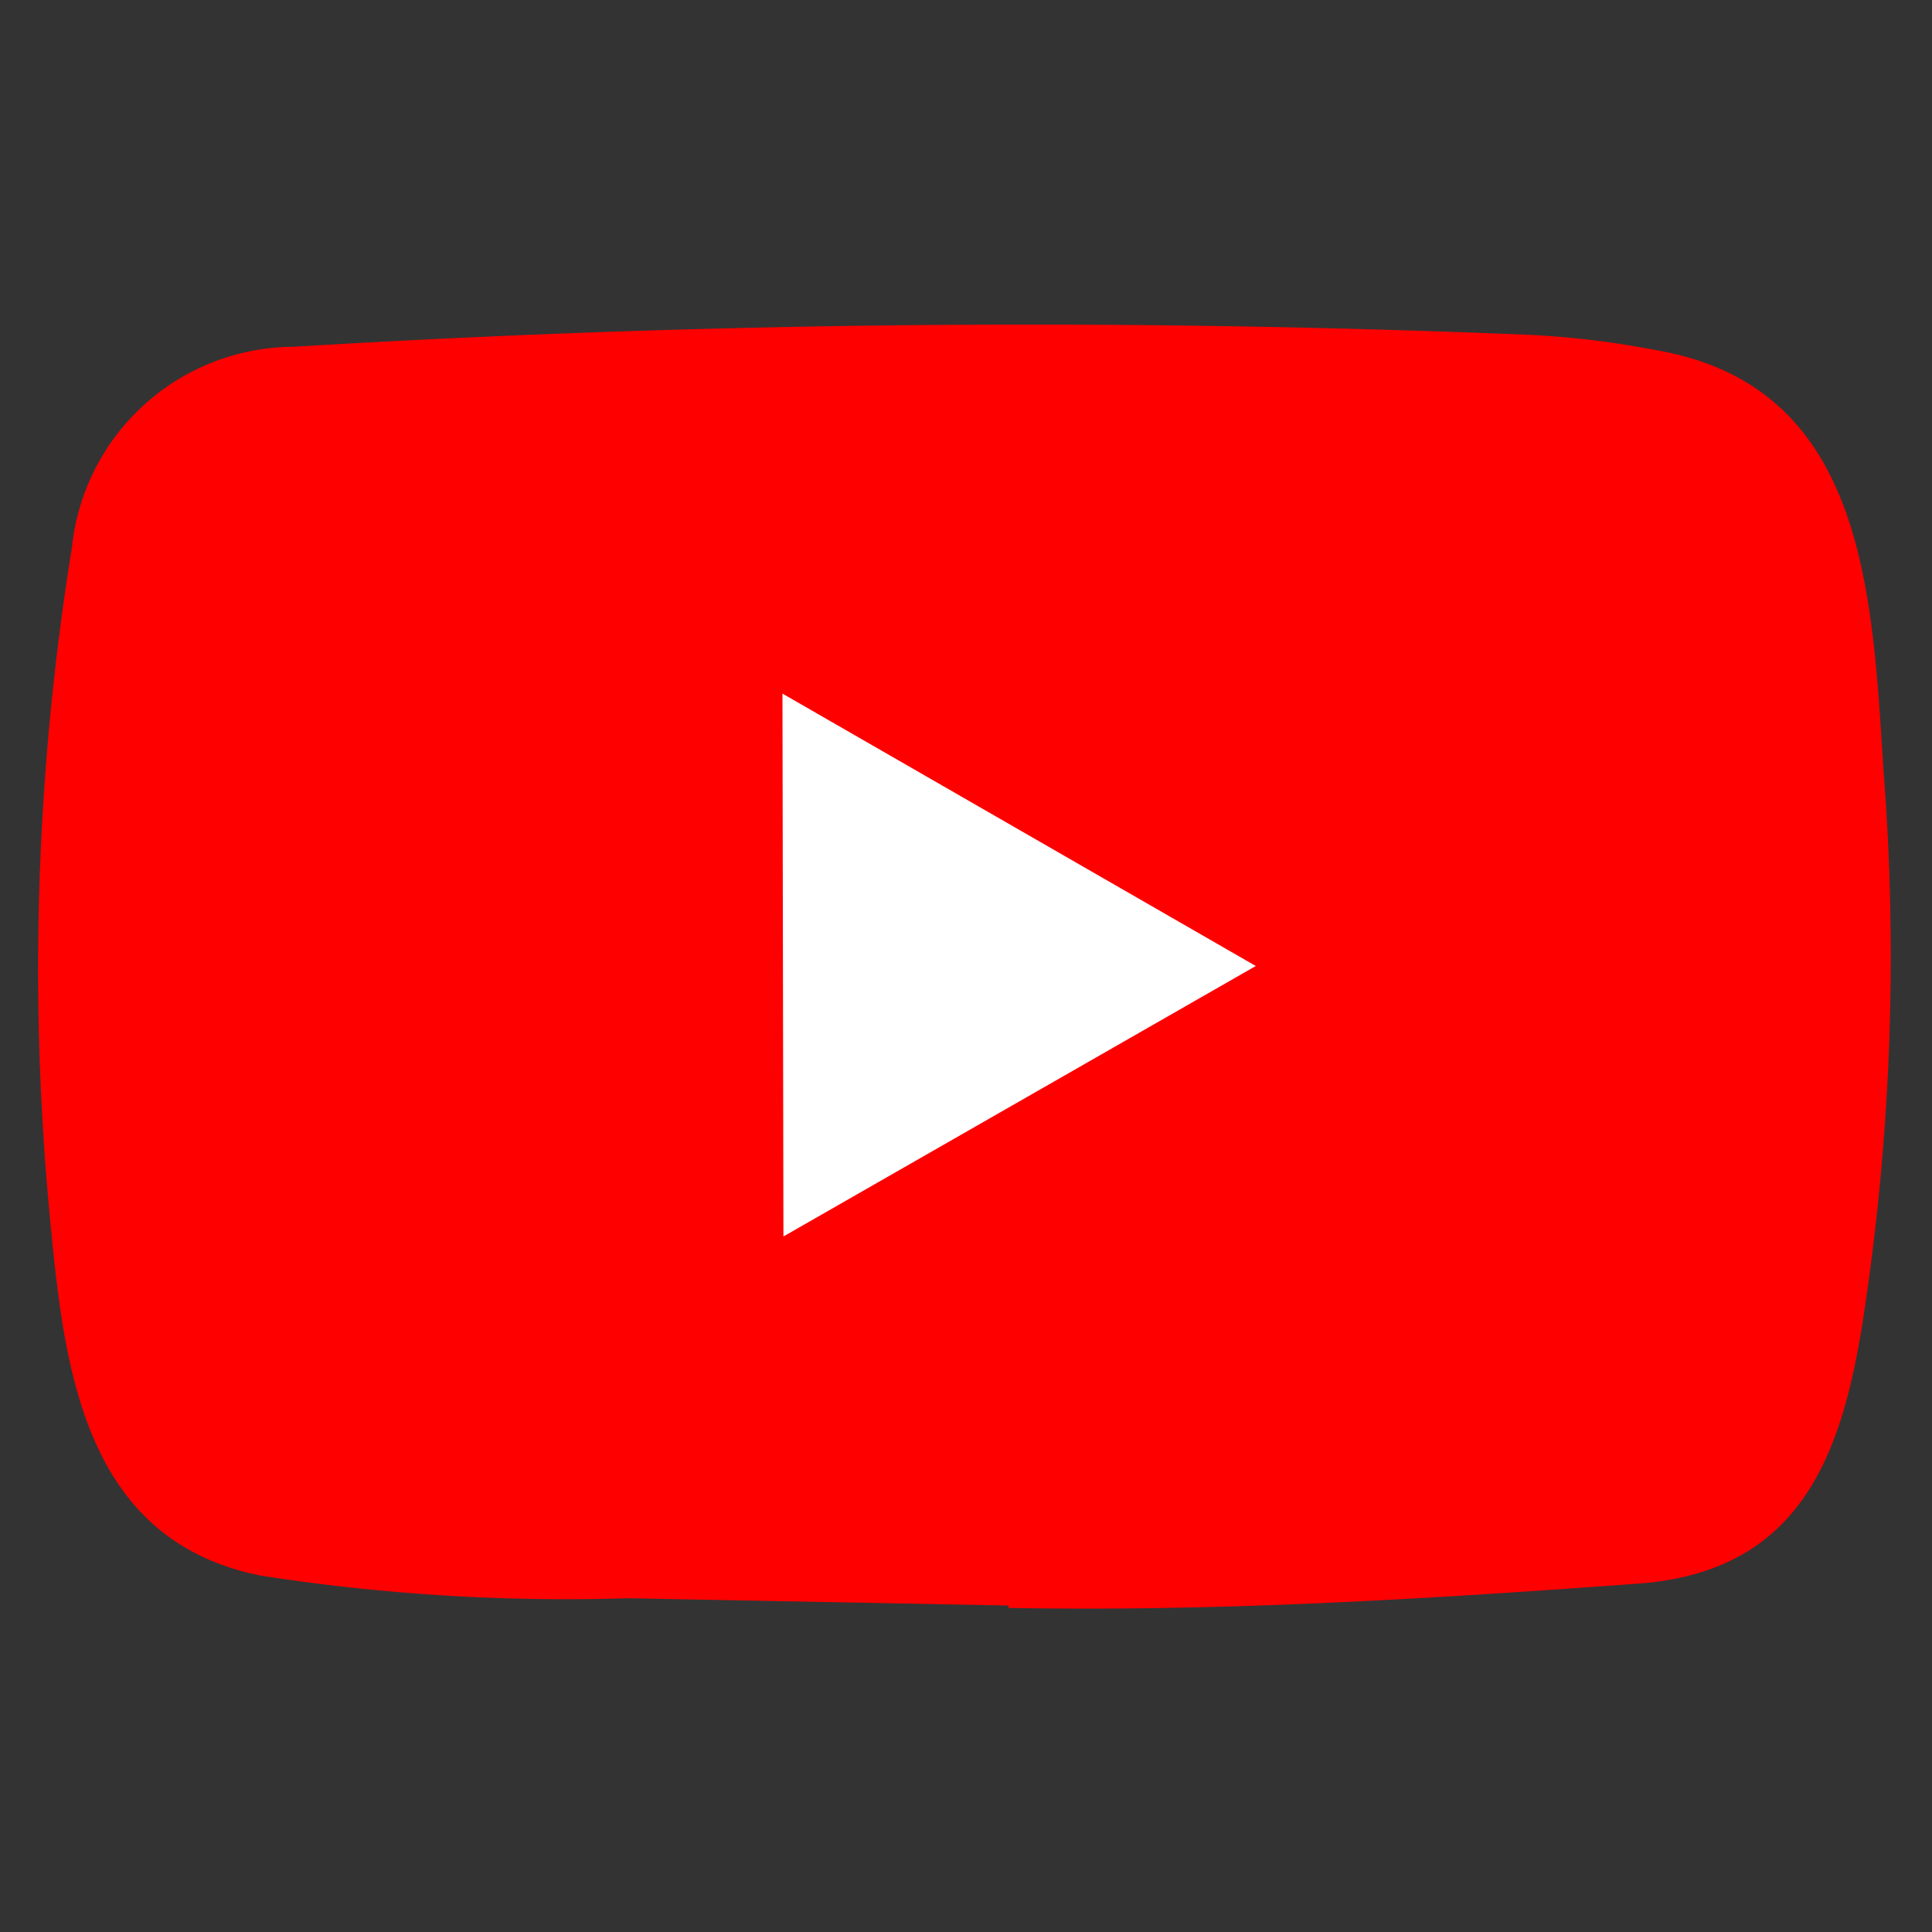
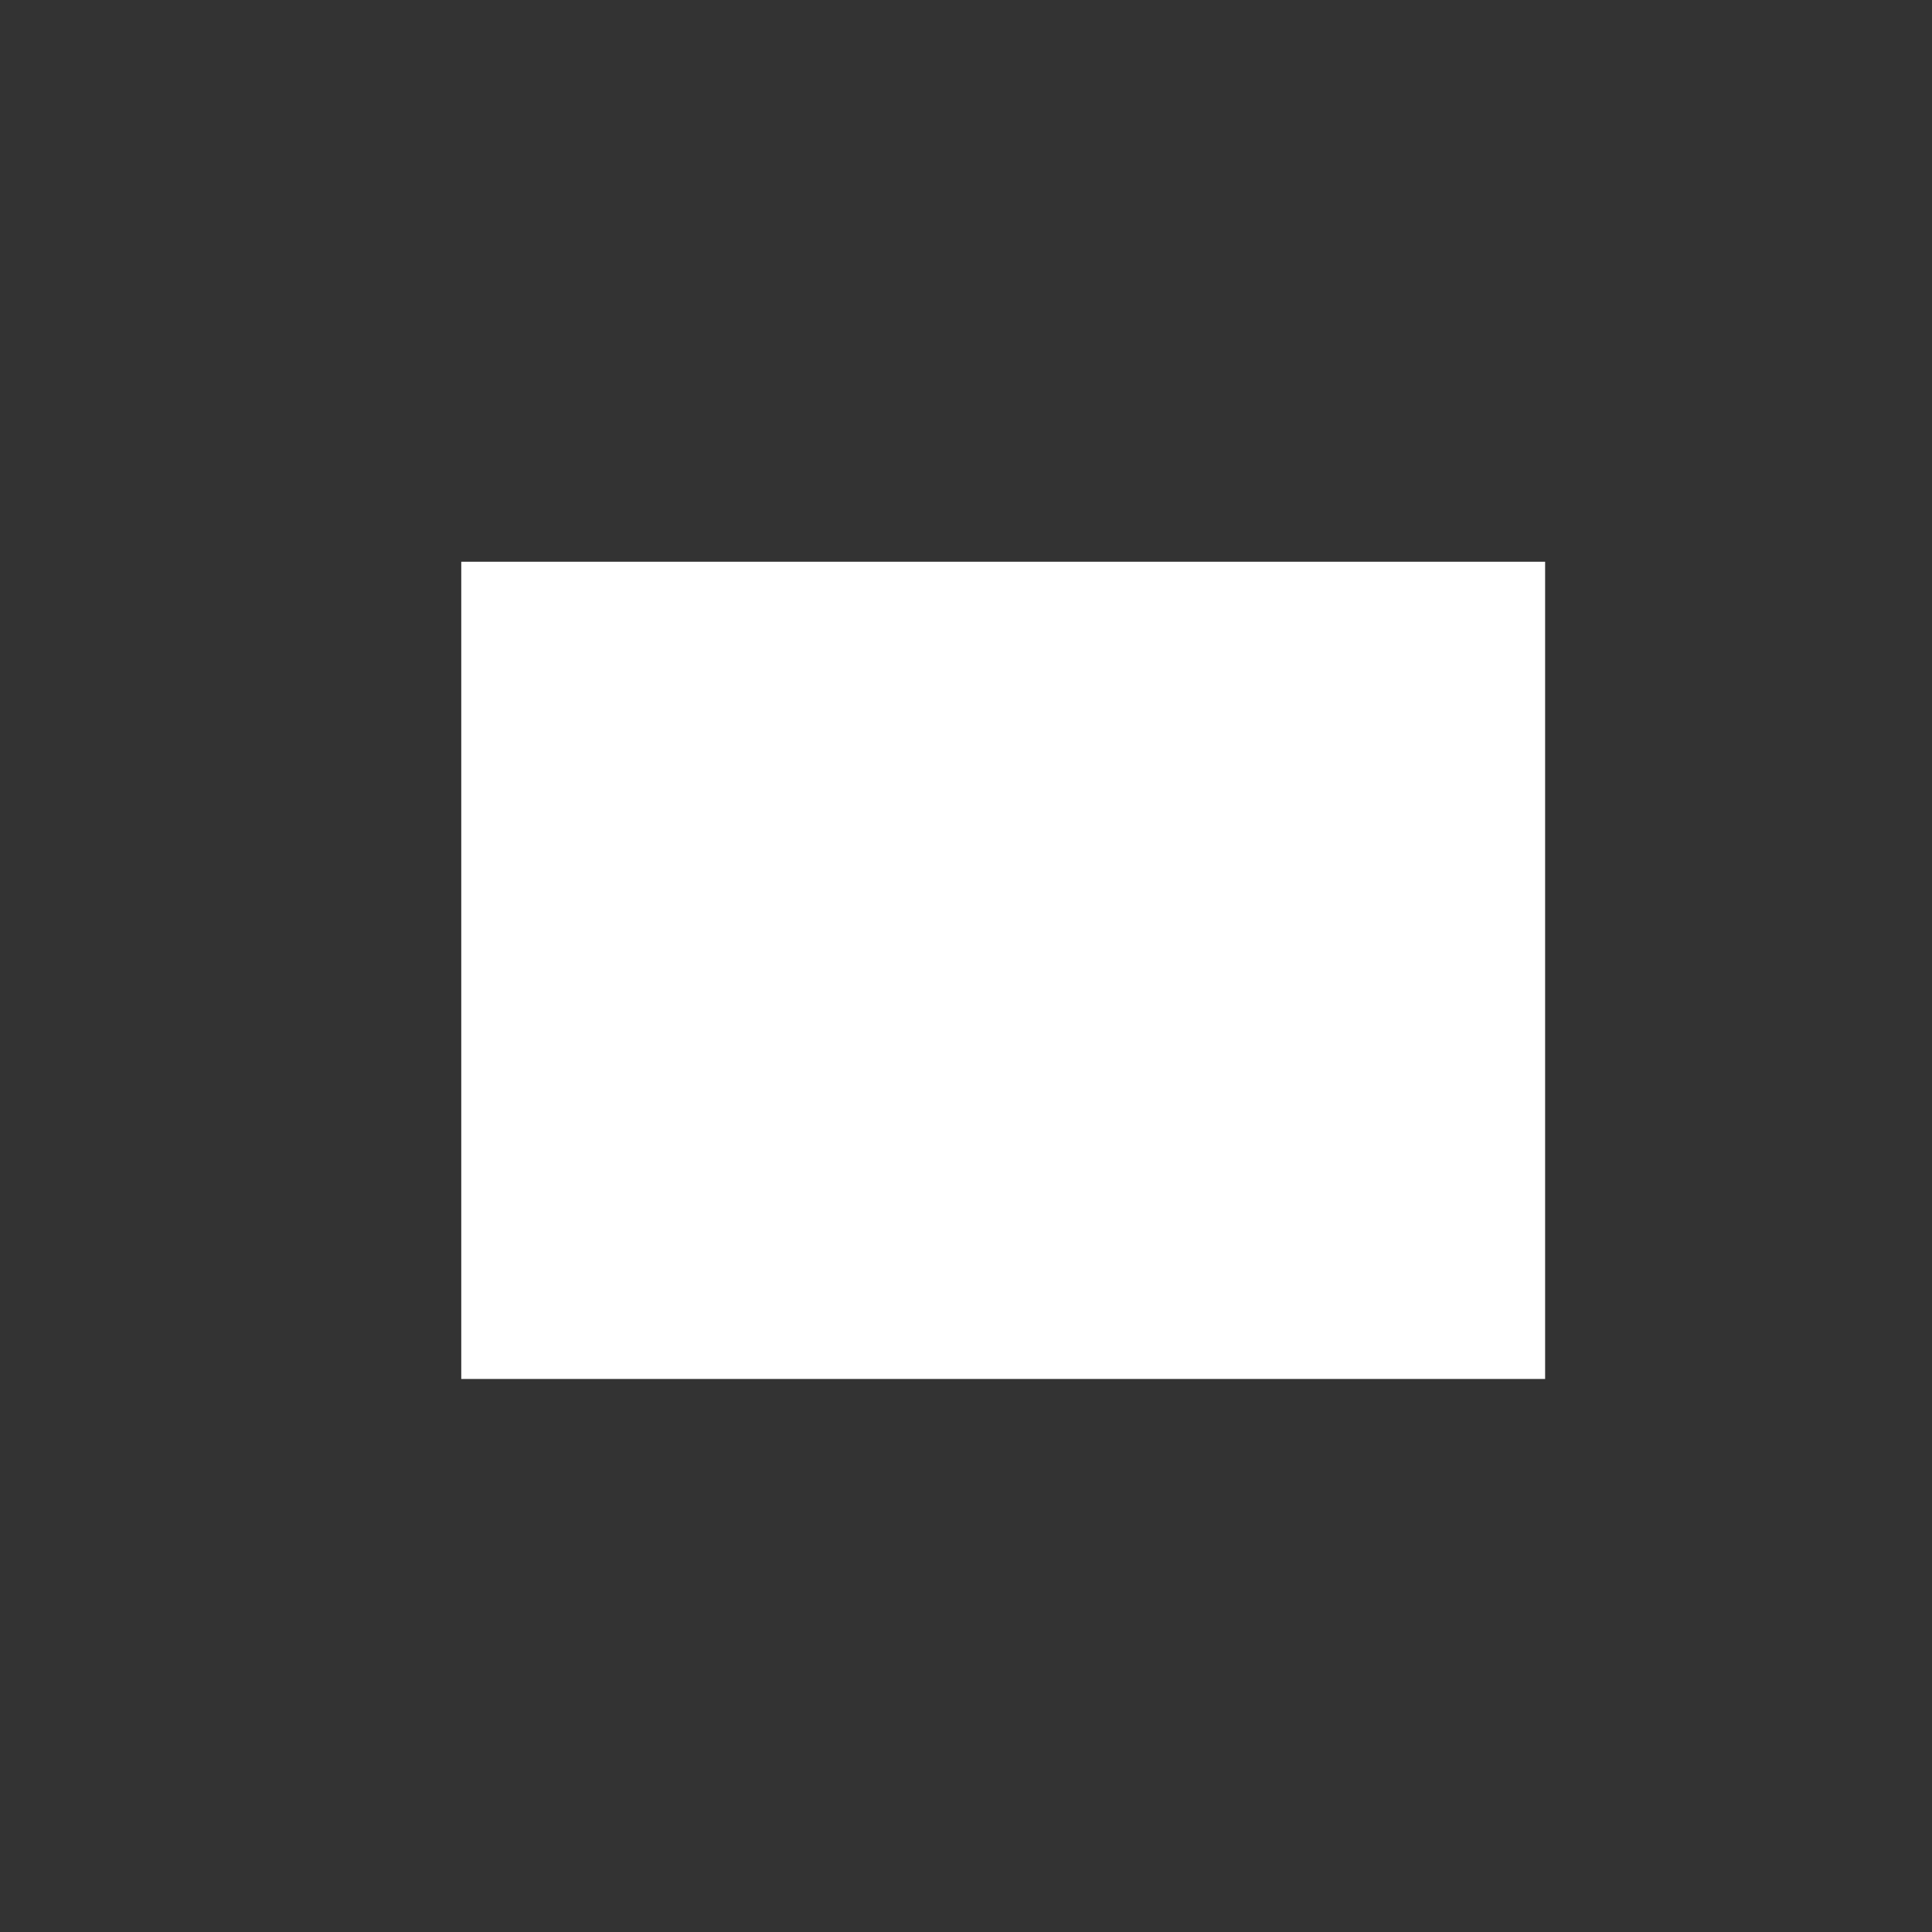
<svg xmlns="http://www.w3.org/2000/svg" viewBox="0 0 40 40" width="40" height="40">
  <rect x="0" y="0" width="40" height="40" fill="#333333" stroke="none" />
  <defs>
    <style>.cls-1{fill:#fff;}.cls-2{fill:red;}</style>
  </defs>
  <g id="guide">
    <rect class="cls-1" x="9.55" y="11.63" width="22.44" height="16.92" />
-     <path class="cls-2" d="M20.85,33.24,13,33.09a41.13,41.13,0,0,1-7.61-.47C1.57,31.85,1.3,28,1,24.85a54.63,54.63,0,0,1,.49-13.52A4.63,4.63,0,0,1,6.07,7.18a253.08,253.08,0,0,1,25.54-.25,18.5,18.5,0,0,1,2.68.32C38.65,8,38.76,12.33,39,16a49.48,49.48,0,0,1-.38,11c-.43,3-1.25,5.55-4.74,5.79-4.38.32-8.65.58-13,.5C20.89,33.24,20.86,33.24,20.85,33.24ZM16.22,25.6,26,20l-9.8-5.64Z" />
  </g>
</svg>